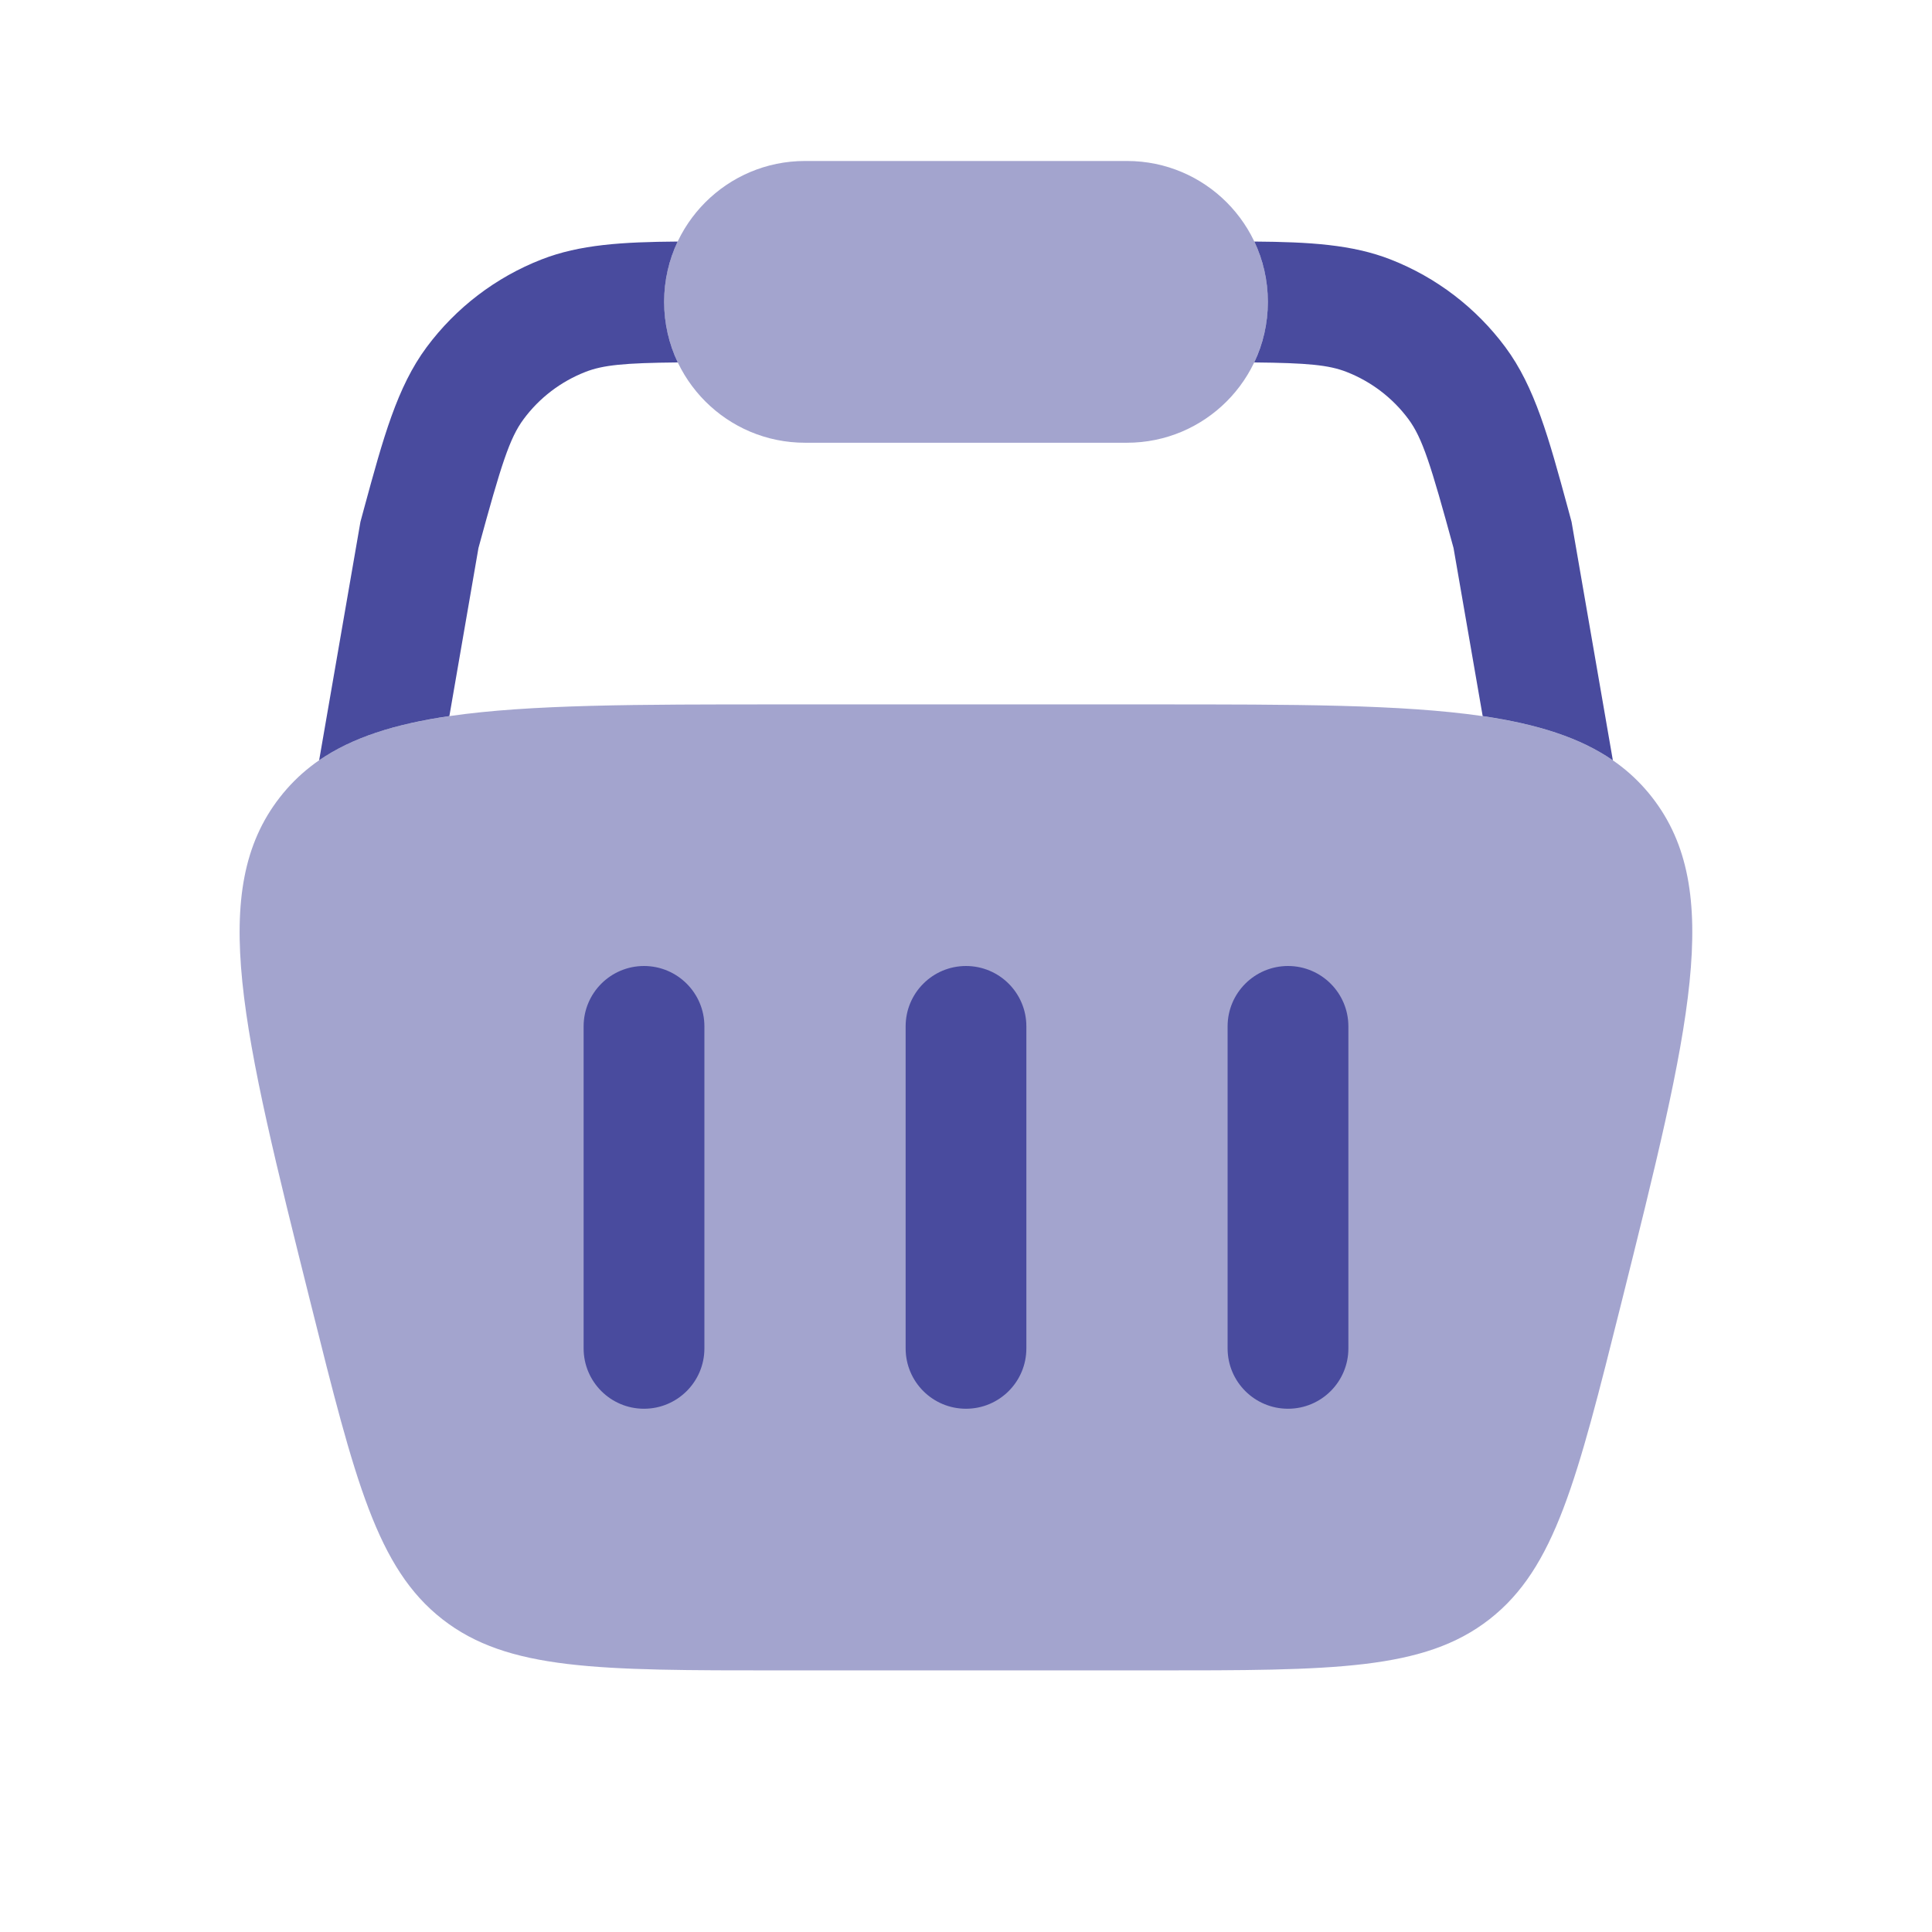
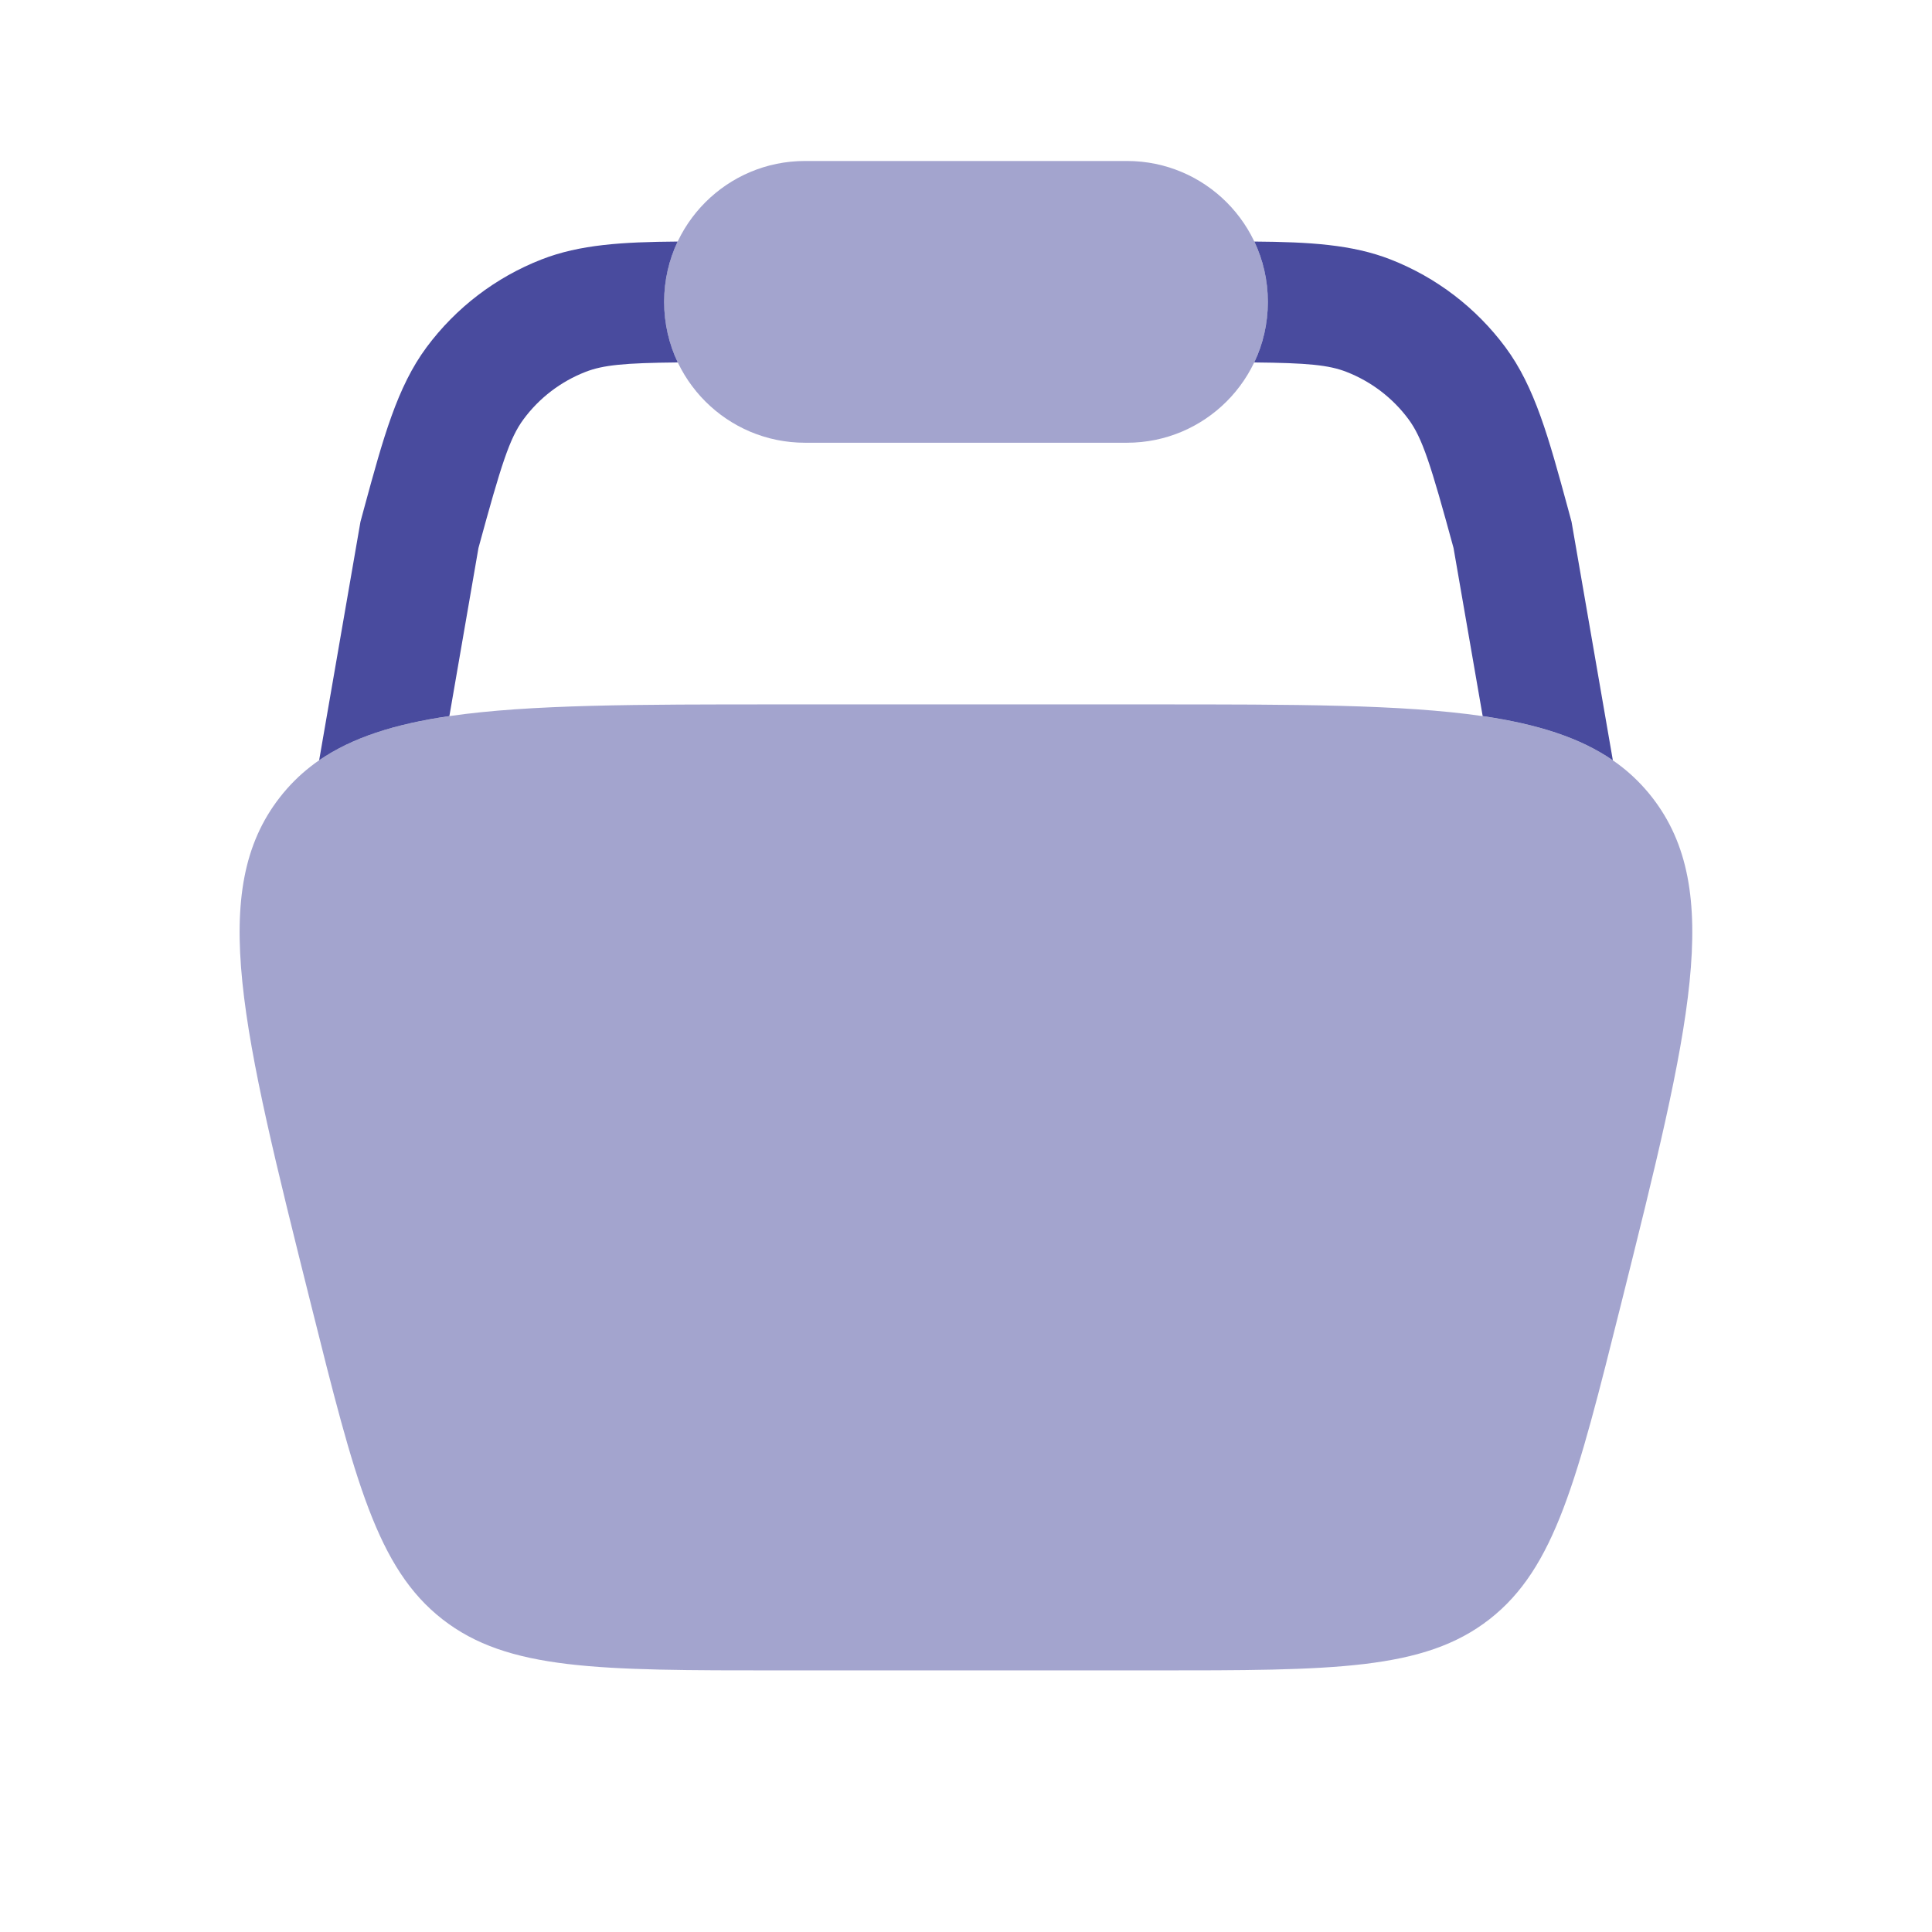
<svg xmlns="http://www.w3.org/2000/svg" width="37" height="37" viewBox="0 0 37 37" fill="none">
  <path opacity="0.5" d="M15.417 3.083C13.927 3.083 12.719 4.291 12.719 5.781C12.719 7.271 13.927 8.479 15.417 8.479H21.583C23.073 8.479 24.281 7.271 24.281 5.781C24.281 4.291 23.073 3.083 21.583 3.083H15.417Z" fill="#494B9E" />
  <path opacity="0.5" d="M5.956 24.983C4.633 19.692 3.972 17.047 5.361 15.268C6.749 13.49 9.476 13.49 14.93 13.49H22.069C27.522 13.49 30.249 13.49 31.638 15.268C33.026 17.047 32.365 19.692 31.043 24.983C30.201 28.348 29.781 30.03 28.526 31.01C27.271 31.99 25.537 31.99 22.069 31.99H14.93C11.461 31.99 9.727 31.99 8.472 31.01C7.218 30.03 6.797 28.348 5.956 24.983Z" fill="#494B9E" />
  <path d="M24.02 6.941C24.188 6.59 24.281 6.196 24.281 5.781C24.281 5.368 24.188 4.976 24.022 4.626C25.076 4.634 25.897 4.682 26.631 4.969C27.506 5.311 28.268 5.893 28.829 6.648C29.395 7.41 29.66 8.386 30.026 9.73L30.097 9.993L30.888 14.561C30.258 14.126 29.445 13.868 28.395 13.714L27.837 10.495C27.4 8.892 27.241 8.389 26.973 8.027C26.671 7.62 26.26 7.307 25.789 7.123C25.45 6.99 25.04 6.951 24.02 6.941Z" fill="#494B9E" />
  <path d="M12.978 4.626C12.812 4.976 12.719 5.368 12.719 5.781C12.719 6.196 12.813 6.59 12.98 6.941C11.96 6.951 11.55 6.99 11.211 7.123C10.74 7.307 10.329 7.62 10.028 8.027C9.759 8.389 9.6 8.892 9.163 10.495L8.606 13.714C7.555 13.867 6.743 14.126 6.112 14.56L6.903 9.993L6.974 9.73C7.34 8.386 7.605 7.41 8.171 6.648C8.732 5.893 9.494 5.311 10.37 4.969C11.103 4.682 11.924 4.634 12.978 4.626Z" fill="#494B9E" />
-   <path d="M13.49 19.656C13.49 19.018 12.972 18.5 12.333 18.5C11.695 18.5 11.177 19.018 11.177 19.656V25.823C11.177 26.462 11.695 26.979 12.333 26.979C12.972 26.979 13.49 26.462 13.49 25.823V19.656Z" fill="#494B9E" />
-   <path d="M24.667 18.5C25.305 18.5 25.823 19.018 25.823 19.656V25.823C25.823 26.462 25.305 26.979 24.667 26.979C24.028 26.979 23.51 26.462 23.51 25.823V19.656C23.51 19.018 24.028 18.5 24.667 18.5Z" fill="#494B9E" />
-   <path d="M19.656 19.656C19.656 19.018 19.139 18.5 18.5 18.5C17.861 18.5 17.344 19.018 17.344 19.656V25.823C17.344 26.462 17.861 26.979 18.5 26.979C19.139 26.979 19.656 26.462 19.656 25.823V19.656Z" fill="#494B9E" />
</svg>